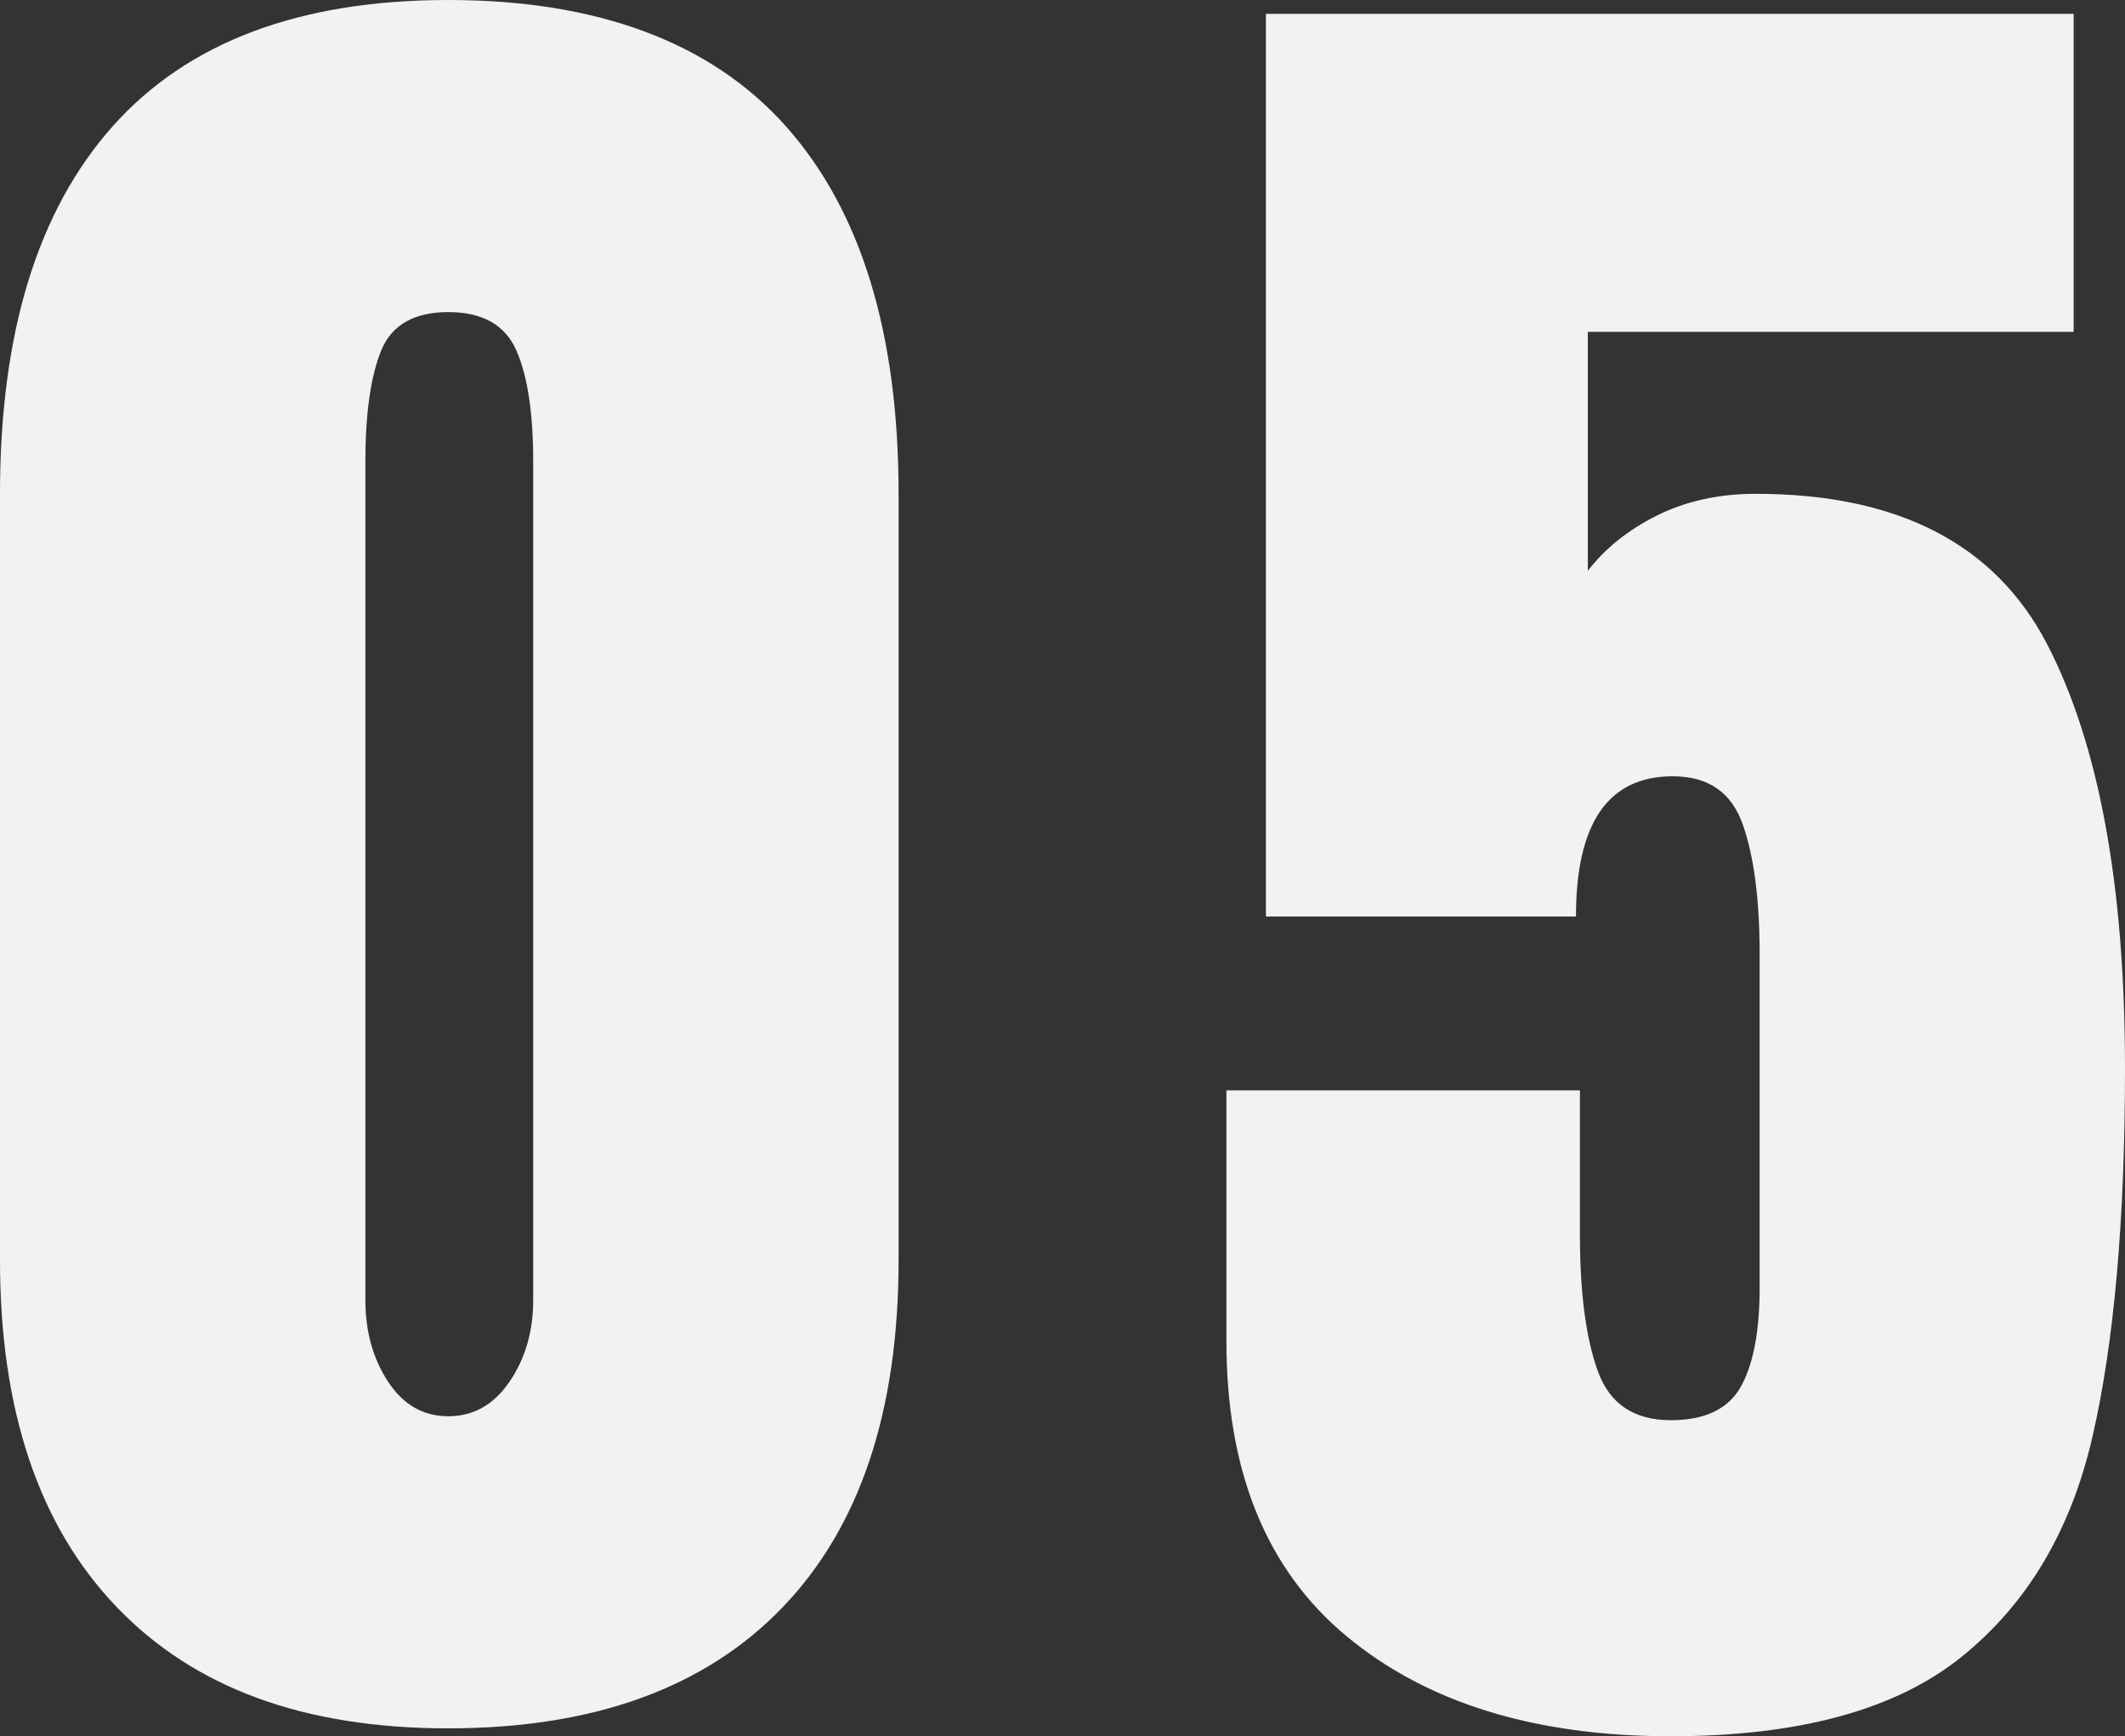
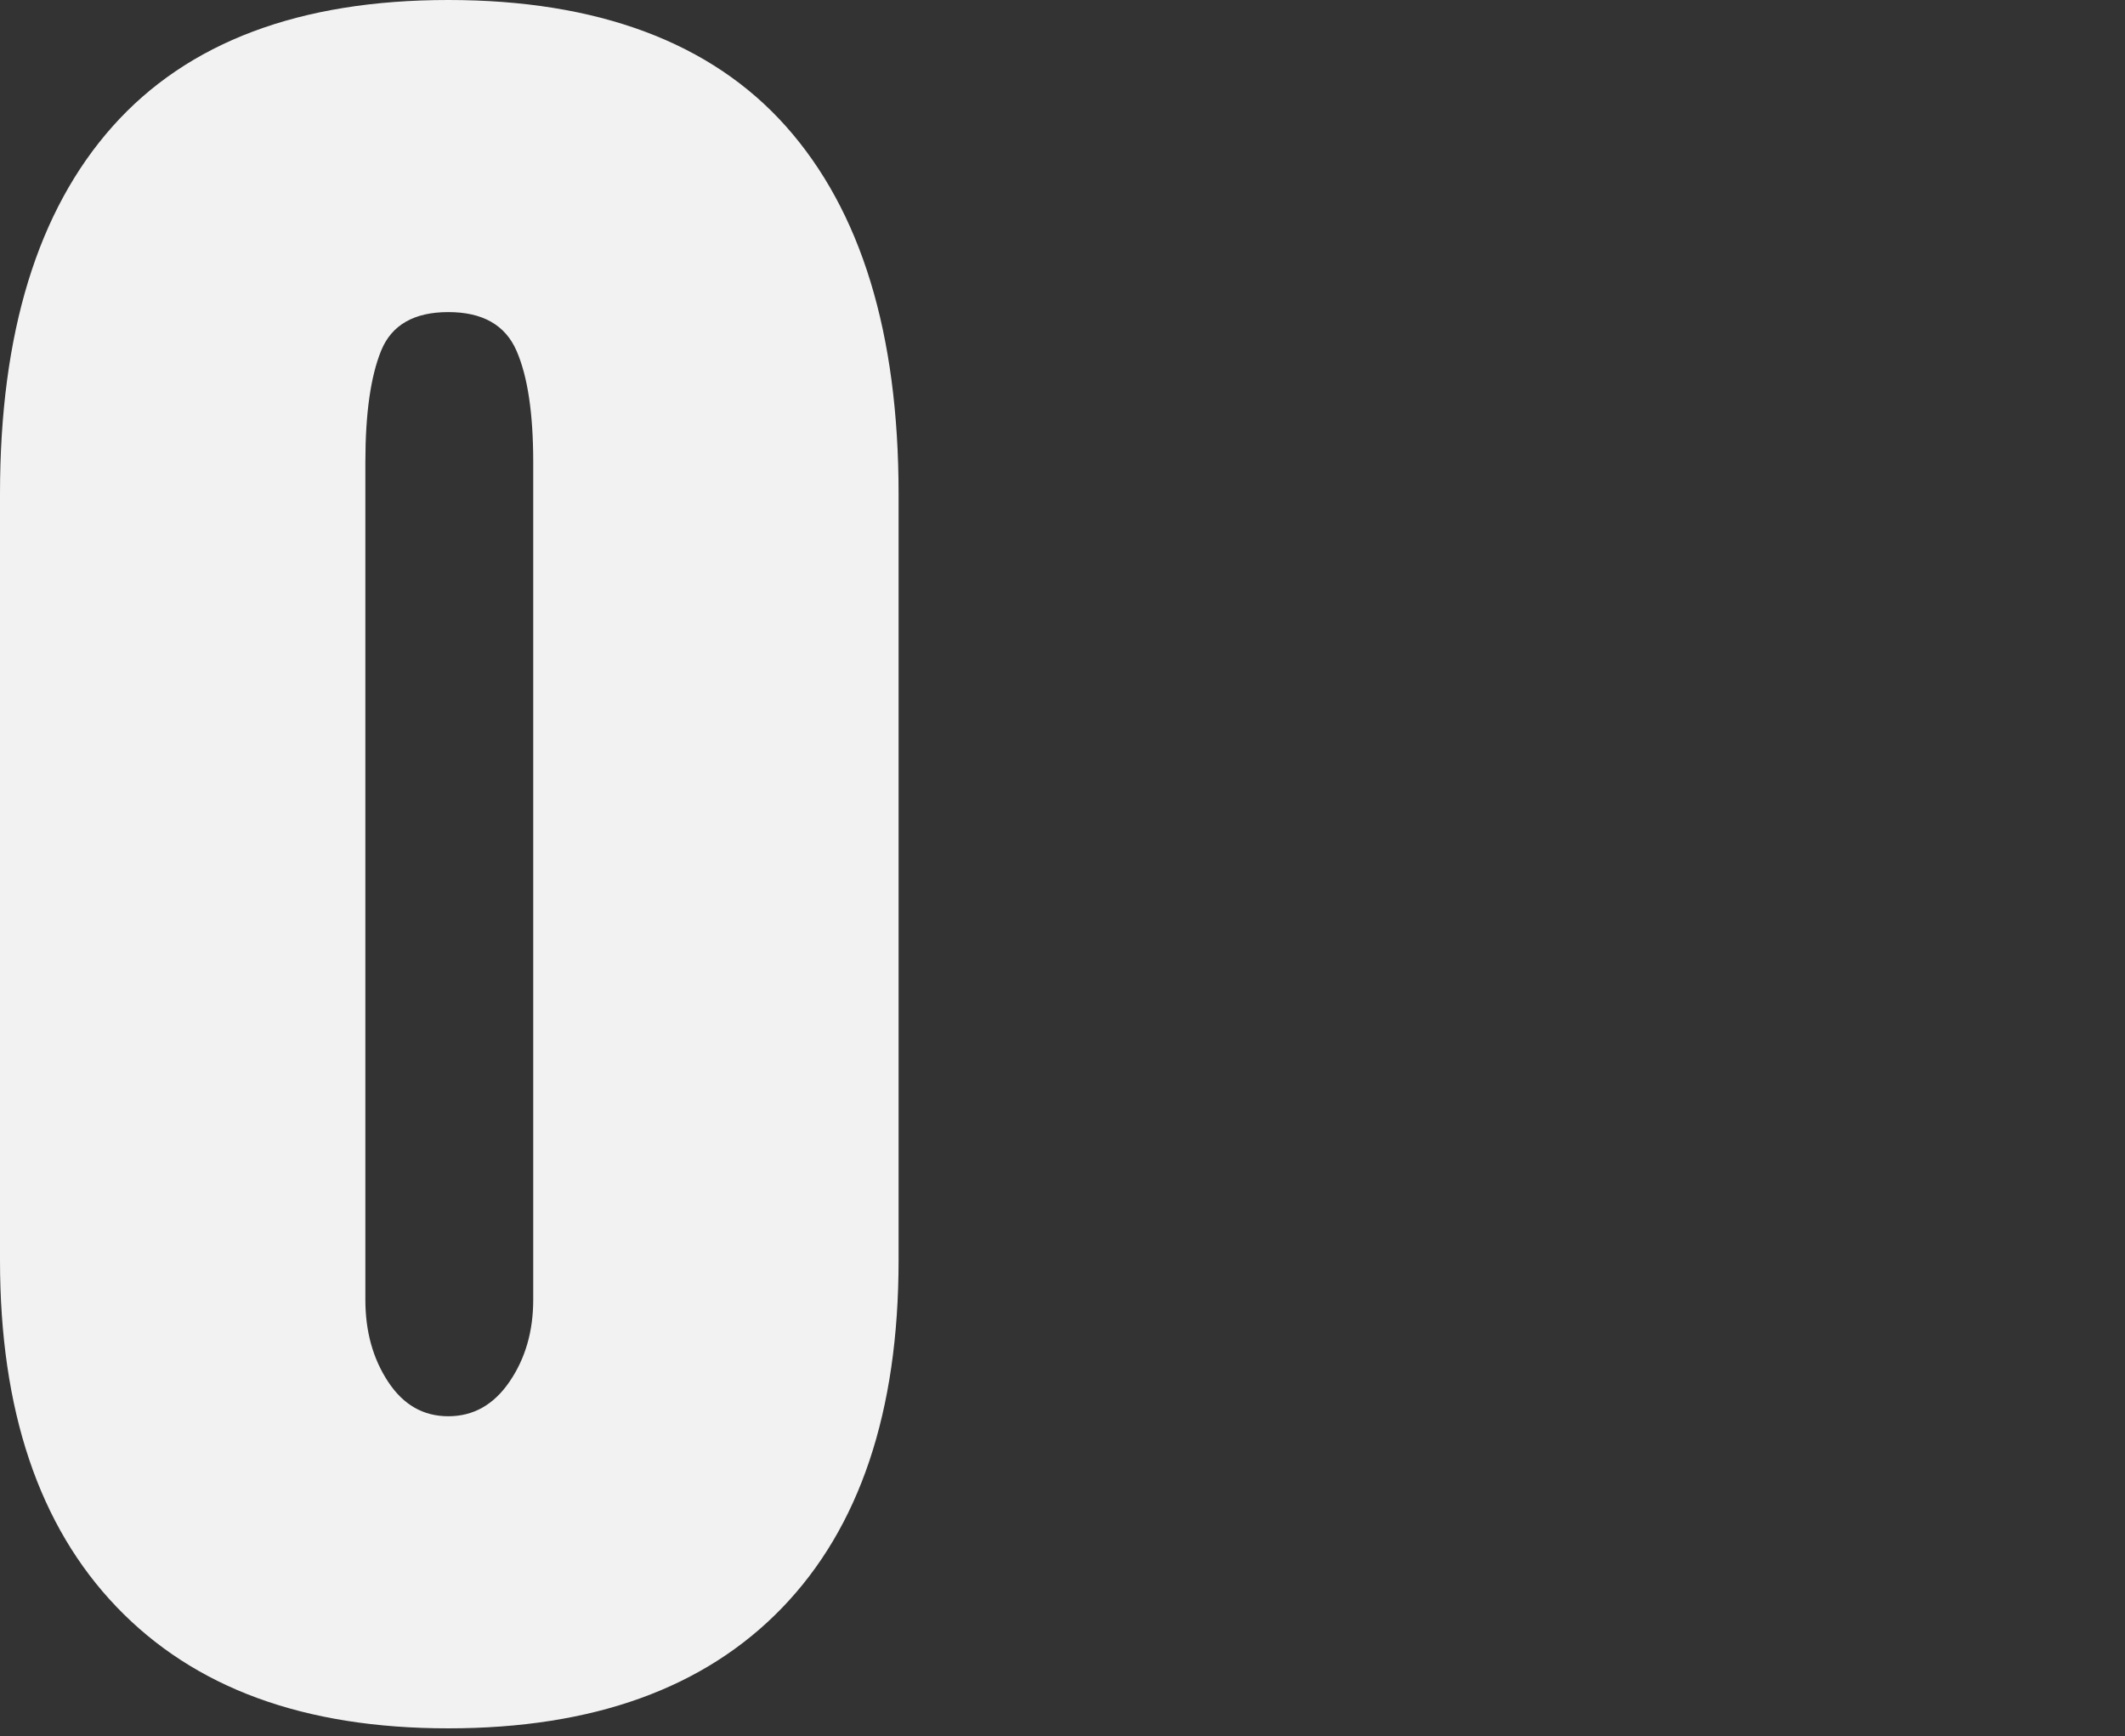
<svg xmlns="http://www.w3.org/2000/svg" id="_レイヤー_2" viewBox="0 0 107.6 87.9">
  <rect x="0" y="0" width="107.6" height="87.9" fill="#333333" stroke="none" />
  <defs>
    <style>.cls-1{fill:#f2f2f2;}</style>
  </defs>
  <g id="txt">
    <path class="cls-1" d="M5.9,81.35c-3.93-4.1-5.9-9.95-5.9-17.55V25C0,16.87,1.9,10.67,5.7,6.4,9.5,2.13,15.17,0,22.7,0s13.3,2.13,17.1,6.4c3.8,4.27,5.7,10.47,5.7,18.6v38.8c0,7.67-1.97,13.53-5.9,17.6-3.93,4.07-9.57,6.1-16.9,6.1s-12.87-2.05-16.8-6.15ZM25.8,69.95c.8-1.17,1.2-2.55,1.2-4.15V23.4c0-2.47-.28-4.35-.85-5.65-.57-1.3-1.72-1.95-3.45-1.95s-2.87.65-3.4,1.95c-.53,1.3-.8,3.18-.8,5.65v42.4c0,1.6.38,2.98,1.15,4.15.77,1.17,1.78,1.75,3.05,1.75s2.3-.58,3.1-1.75Z" />
-     <path class="cls-1" d="M68.2,82.85c-4.07-3.37-6.1-8.35-6.1-14.95v-12.7h17.9v7.3c0,2.93.3,5.23.9,6.9.6,1.67,1.83,2.5,3.7,2.5,1.73,0,2.92-.57,3.55-1.7.63-1.13.95-2.8.95-5v-16.9c0-2.73-.28-4.92-.85-6.55-.57-1.63-1.75-2.45-3.55-2.45-3.27,0-4.9,2.37-4.9,7.1h-15.7V.7h40.9v16.1h-24.6v12.1c.87-1.13,2.03-2.07,3.5-2.8,1.47-.73,3.13-1.1,5-1.1,7.2,0,12.12,2.54,14.75,7.6,2.63,5.07,3.95,12.23,3.95,21.5,0,7.67-.55,13.88-1.65,18.65-1.1,4.77-3.32,8.48-6.65,11.15-3.33,2.67-8.23,4-14.7,4-6.87,0-12.33-1.68-16.4-5.05Z" />
  </g>
</svg>